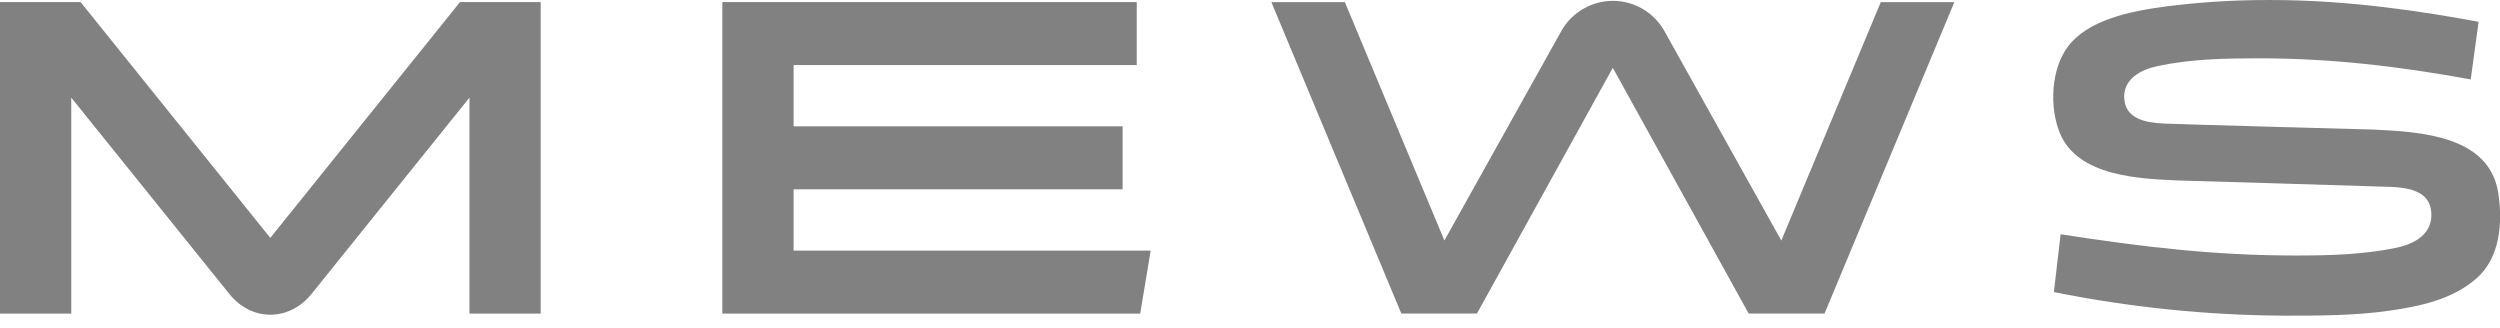
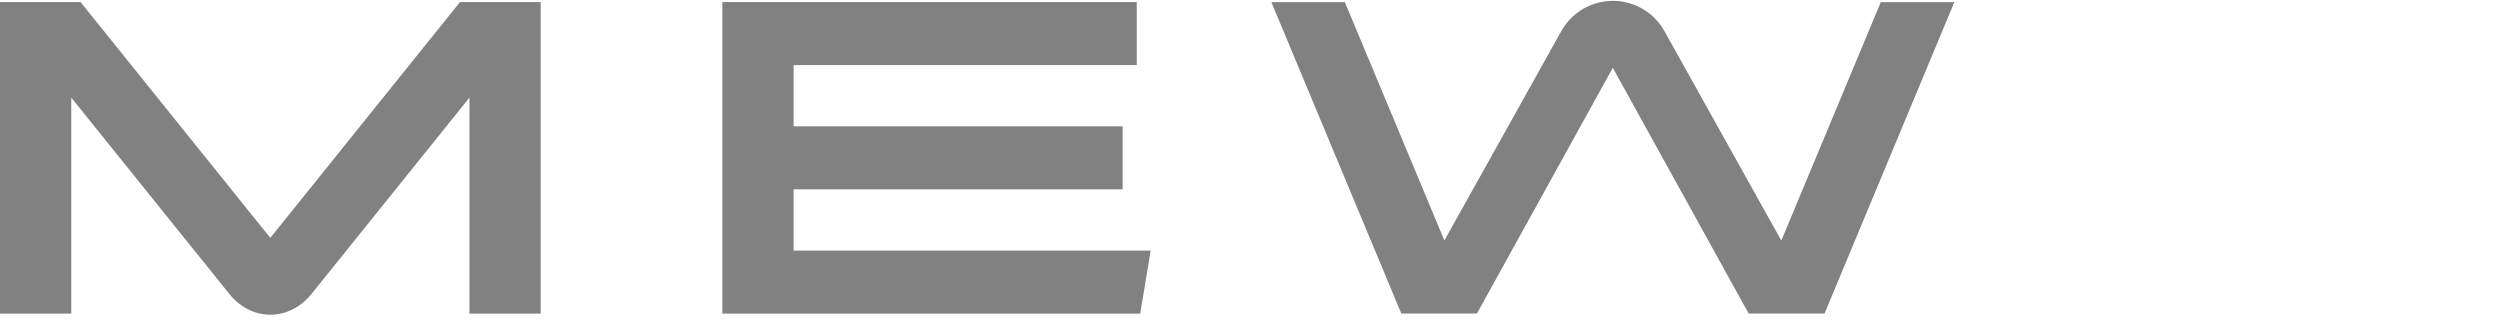
<svg xmlns="http://www.w3.org/2000/svg" width="160" height="21" viewBox="0 0 160 21" fill="none">
  <g clip-path="url(#clip0_17126_9810)">
-     <path d="M159.893 12.375C159.332 8.66 154.887 8.442 151.944 8.293C151.944 8.293 139.805 7.965 138.523 7.908C137.396 7.86 136.087 7.642 135.957 6.384C135.824 5.067 137.011 4.456 138.087 4.228C140.245 3.772 142.399 3.732 144.537 3.732C149.236 3.732 153.561 4.249 158.127 5.083L158.626 1.42V1.394C155.185 0.758 150.422 0.001 145.341 0.001C143.117 -0.009 140.895 0.125 138.688 0.403C136.286 0.719 133.654 1.271 132.362 2.962C131.265 4.4 131.153 6.827 131.817 8.483C132.96 11.331 137.004 11.441 139.526 11.555C139.526 11.555 151.739 11.91 153.032 11.961C154.159 12.011 155.471 12.236 155.598 13.532C155.714 14.691 154.942 15.528 153.348 15.86C151.265 16.295 149.066 16.353 146.929 16.353C141.737 16.353 137.152 15.81 131.879 14.992L131.448 18.692C136.284 19.666 141.203 20.171 146.136 20.202H146.209C148.447 20.202 150.706 20.202 152.928 19.883C154.88 19.601 156.94 19.173 158.482 17.83C160.024 16.486 160.173 14.231 159.893 12.375Z" fill="#818181" />
    <path d="M17.299 15.224L5.157 0.133H0V20.07H4.561V6.248L14.676 18.81C16.096 20.585 18.505 20.585 19.939 18.81L30.046 6.248V20.07H34.604V0.133H29.44L17.299 15.224Z" fill="#818181" />
    <path d="M72.752 0.133H46.23V20.07H72.973L73.644 16.038H50.791V12.118H71.847V8.085H50.791V4.165H72.752V0.133Z" fill="#818181" />
    <path d="M116.77 20.067L125.079 0.135H120.371L114.004 15.396L106.501 1.95C106.169 1.374 105.692 0.895 105.116 0.563C104.541 0.23 103.888 0.055 103.223 0.055C102.558 0.055 101.905 0.23 101.33 0.563C100.754 0.895 100.277 1.374 99.945 1.95L92.441 15.391L86.07 0.135H81.367L89.685 20.067H94.524L103.219 4.34L111.915 20.067H116.77Z" fill="#818181" />
  </g>
  <defs>
    <clipPath id="clip0_17126_9810">
      <rect width="160" height="20.202" fill="white" />
    </clipPath>
  </defs>
</svg>